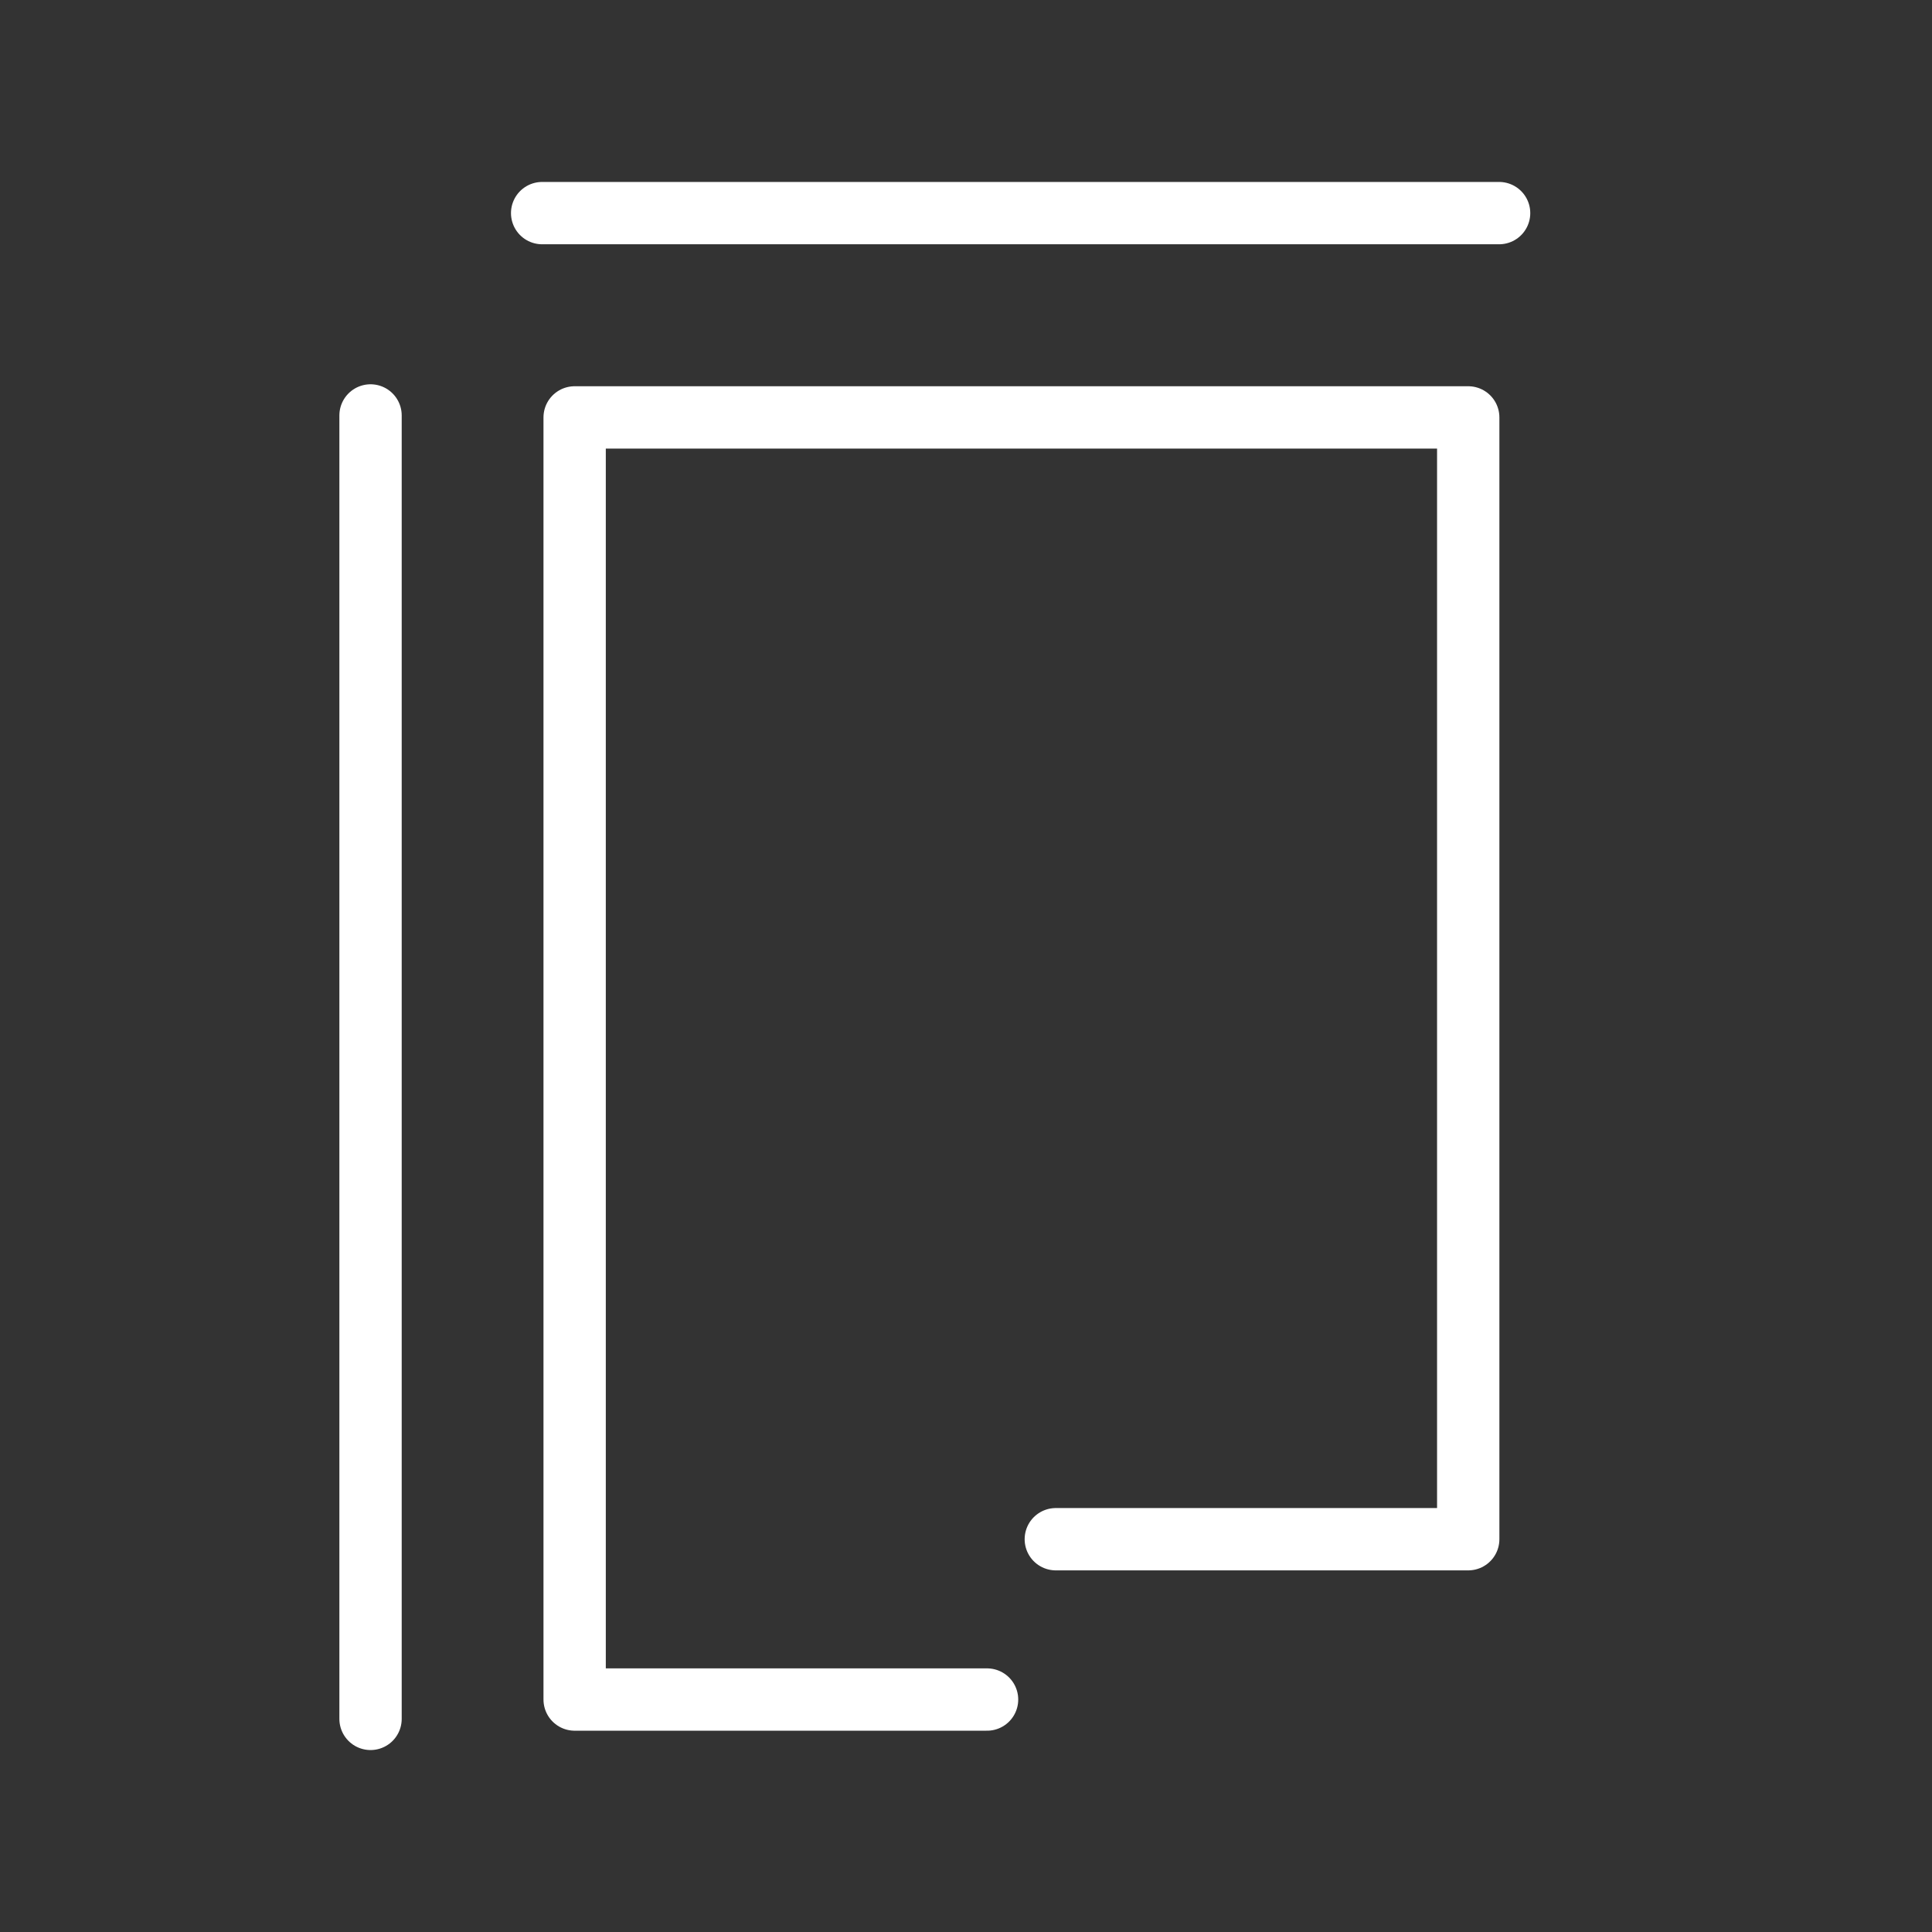
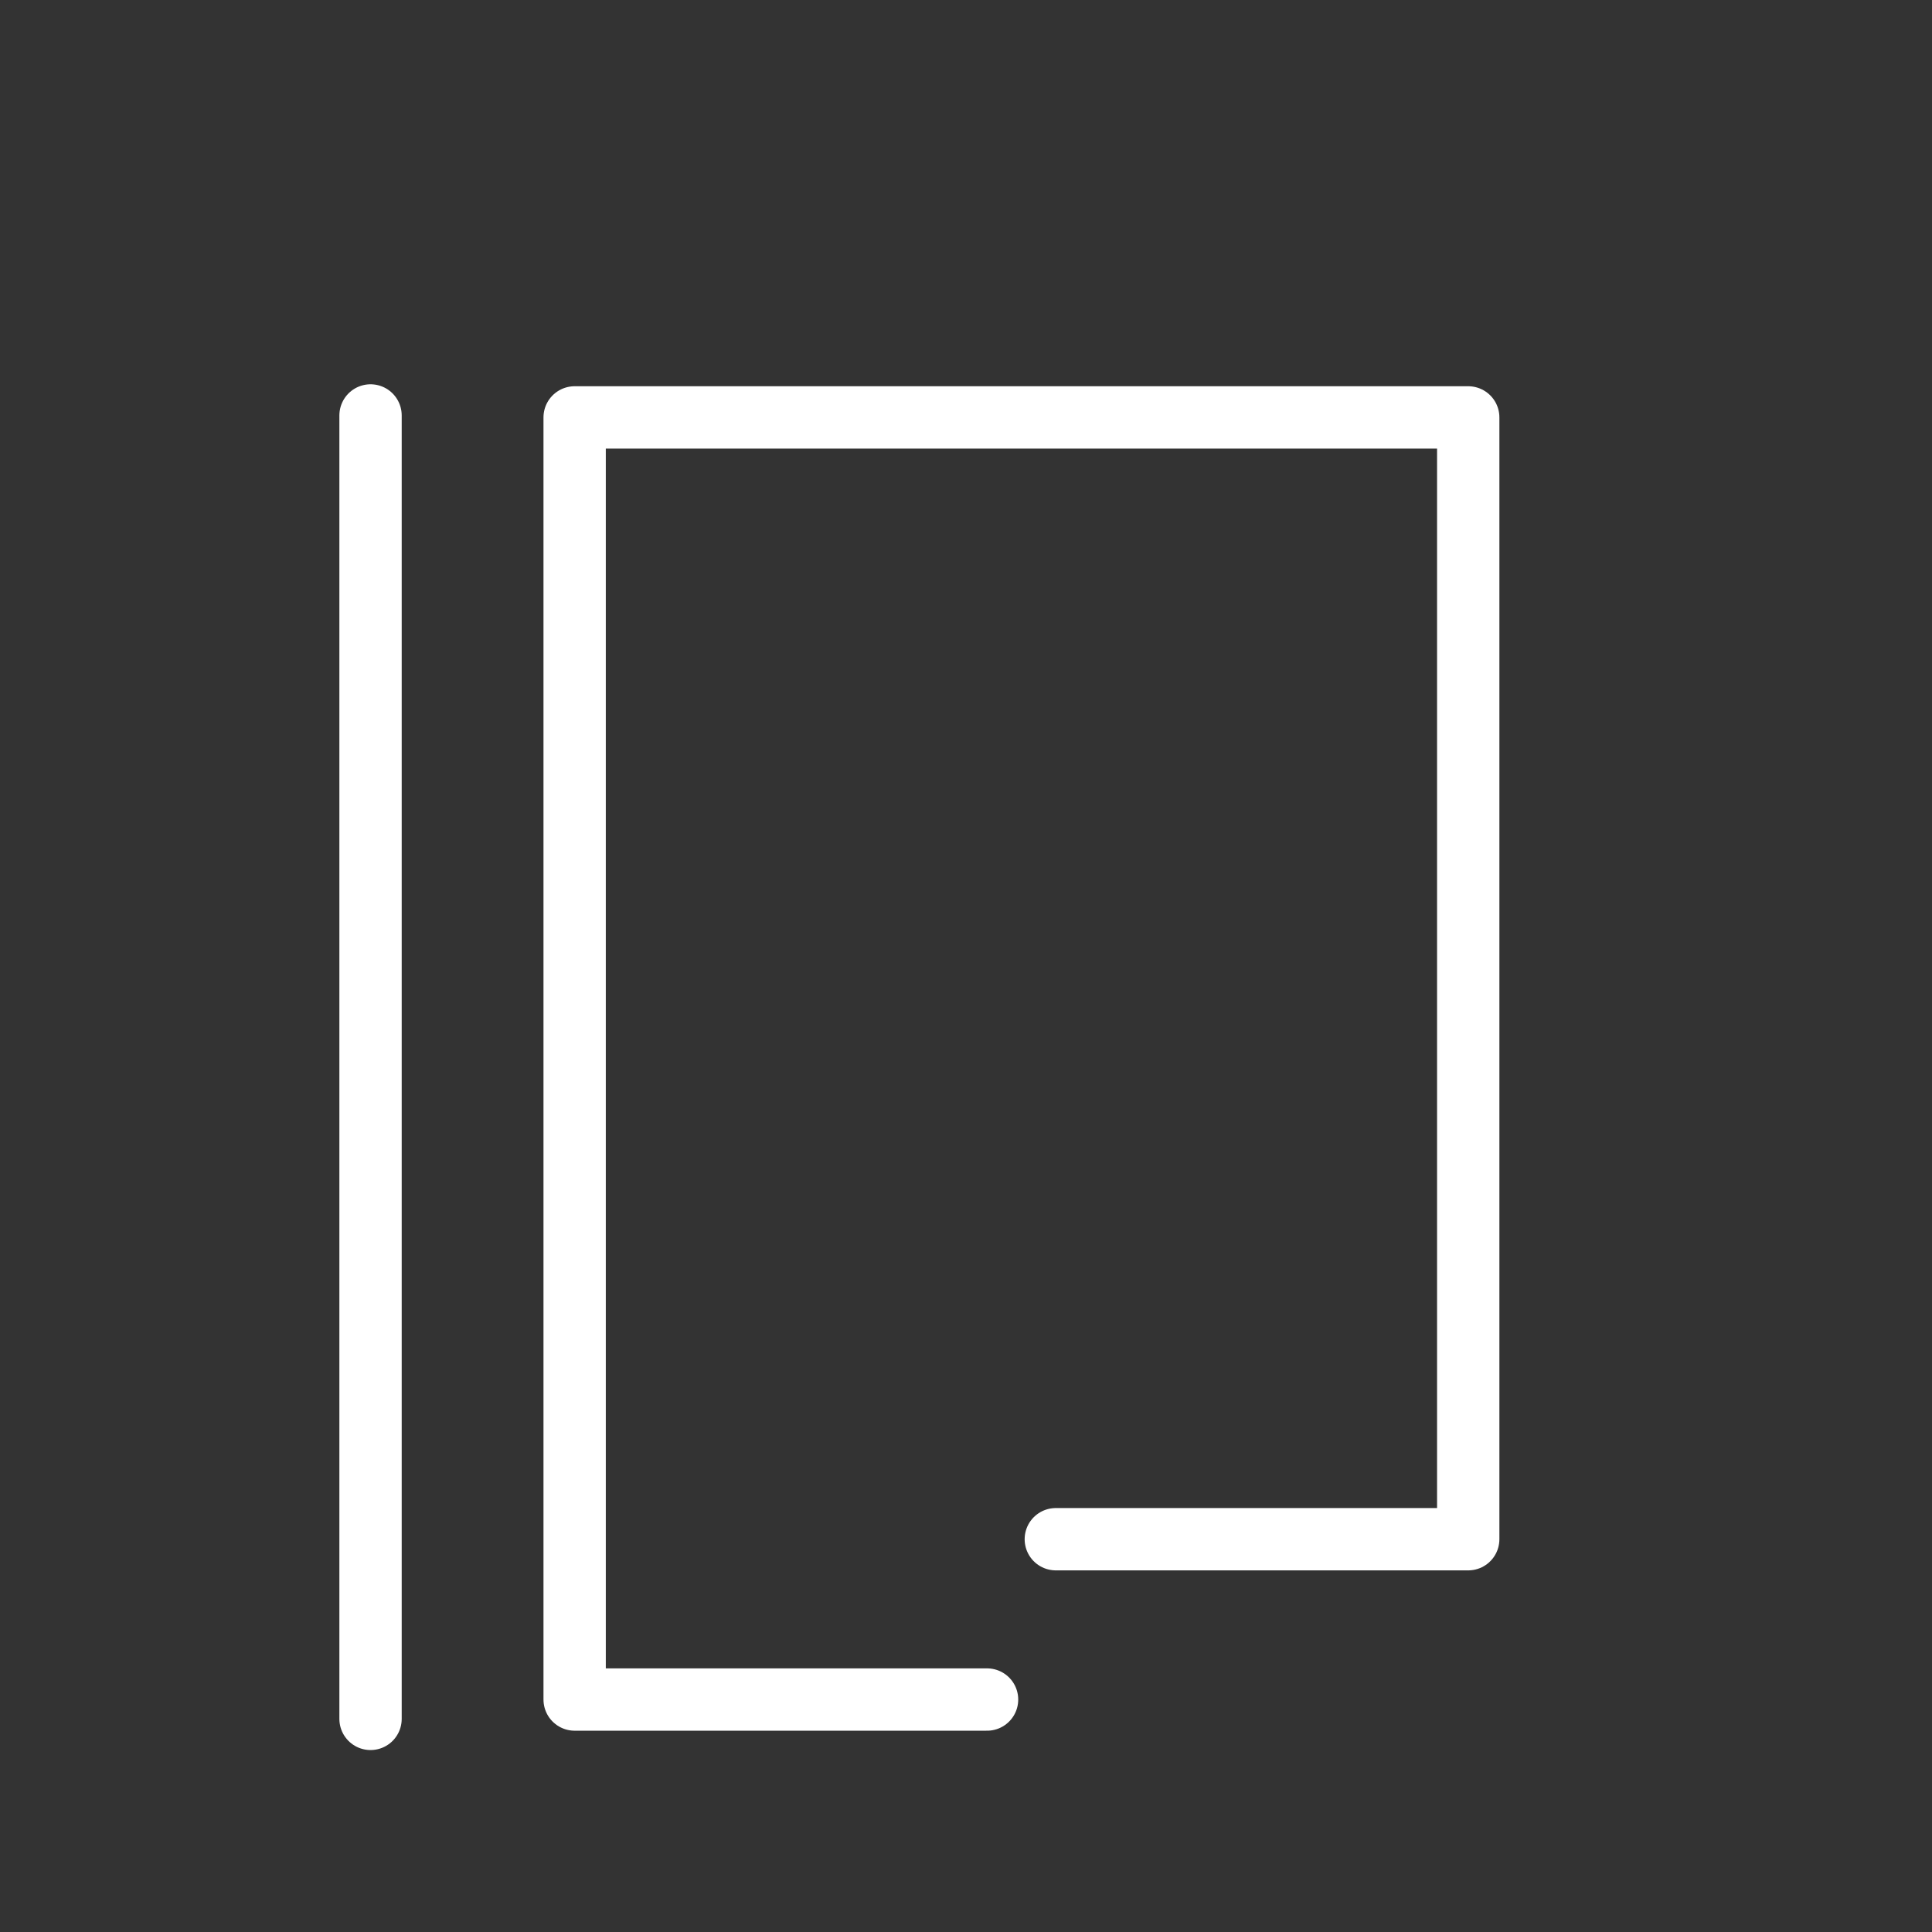
<svg xmlns="http://www.w3.org/2000/svg" width="62" height="62" viewBox="0 0 62 62">
  <rect x="0" y="0" width="62" height="62" fill="#333333" stroke="none" />
  <g id="Group_201" data-name="Group 201" transform="translate(-8188.5 -2773)">
-     <path id="Path_4369" data-name="Path 4369" d="M0,0H62V62H0Z" transform="translate(8188.5 2773)" fill="none" />
+     <path id="Path_4369" data-name="Path 4369" d="M0,0H62V62H0" transform="translate(8188.5 2773)" fill="none" />
    <g id="Group_202" data-name="Group 202" transform="translate(0.498 2.968)">
      <path id="Path_4370" data-name="Path 4370" d="M20.235,45.145H7V4H35.676V40H22.441" transform="translate(8199.443 2779.427)" fill="none" stroke="#fff" stroke-linecap="round" stroke-linejoin="round" stroke-width="2" />
-       <path id="Path_4436" data-name="Path 4436" d="M8205.4,2776.871h30.71" fill="none" stroke="#fff" stroke-linecap="round" stroke-width="2" />
      <path id="Path_4437" data-name="Path 4437" d="M8199.893,2783.364v41.829" fill="none" stroke="#fff" stroke-linecap="round" stroke-width="2" />
    </g>
  </g>
</svg>